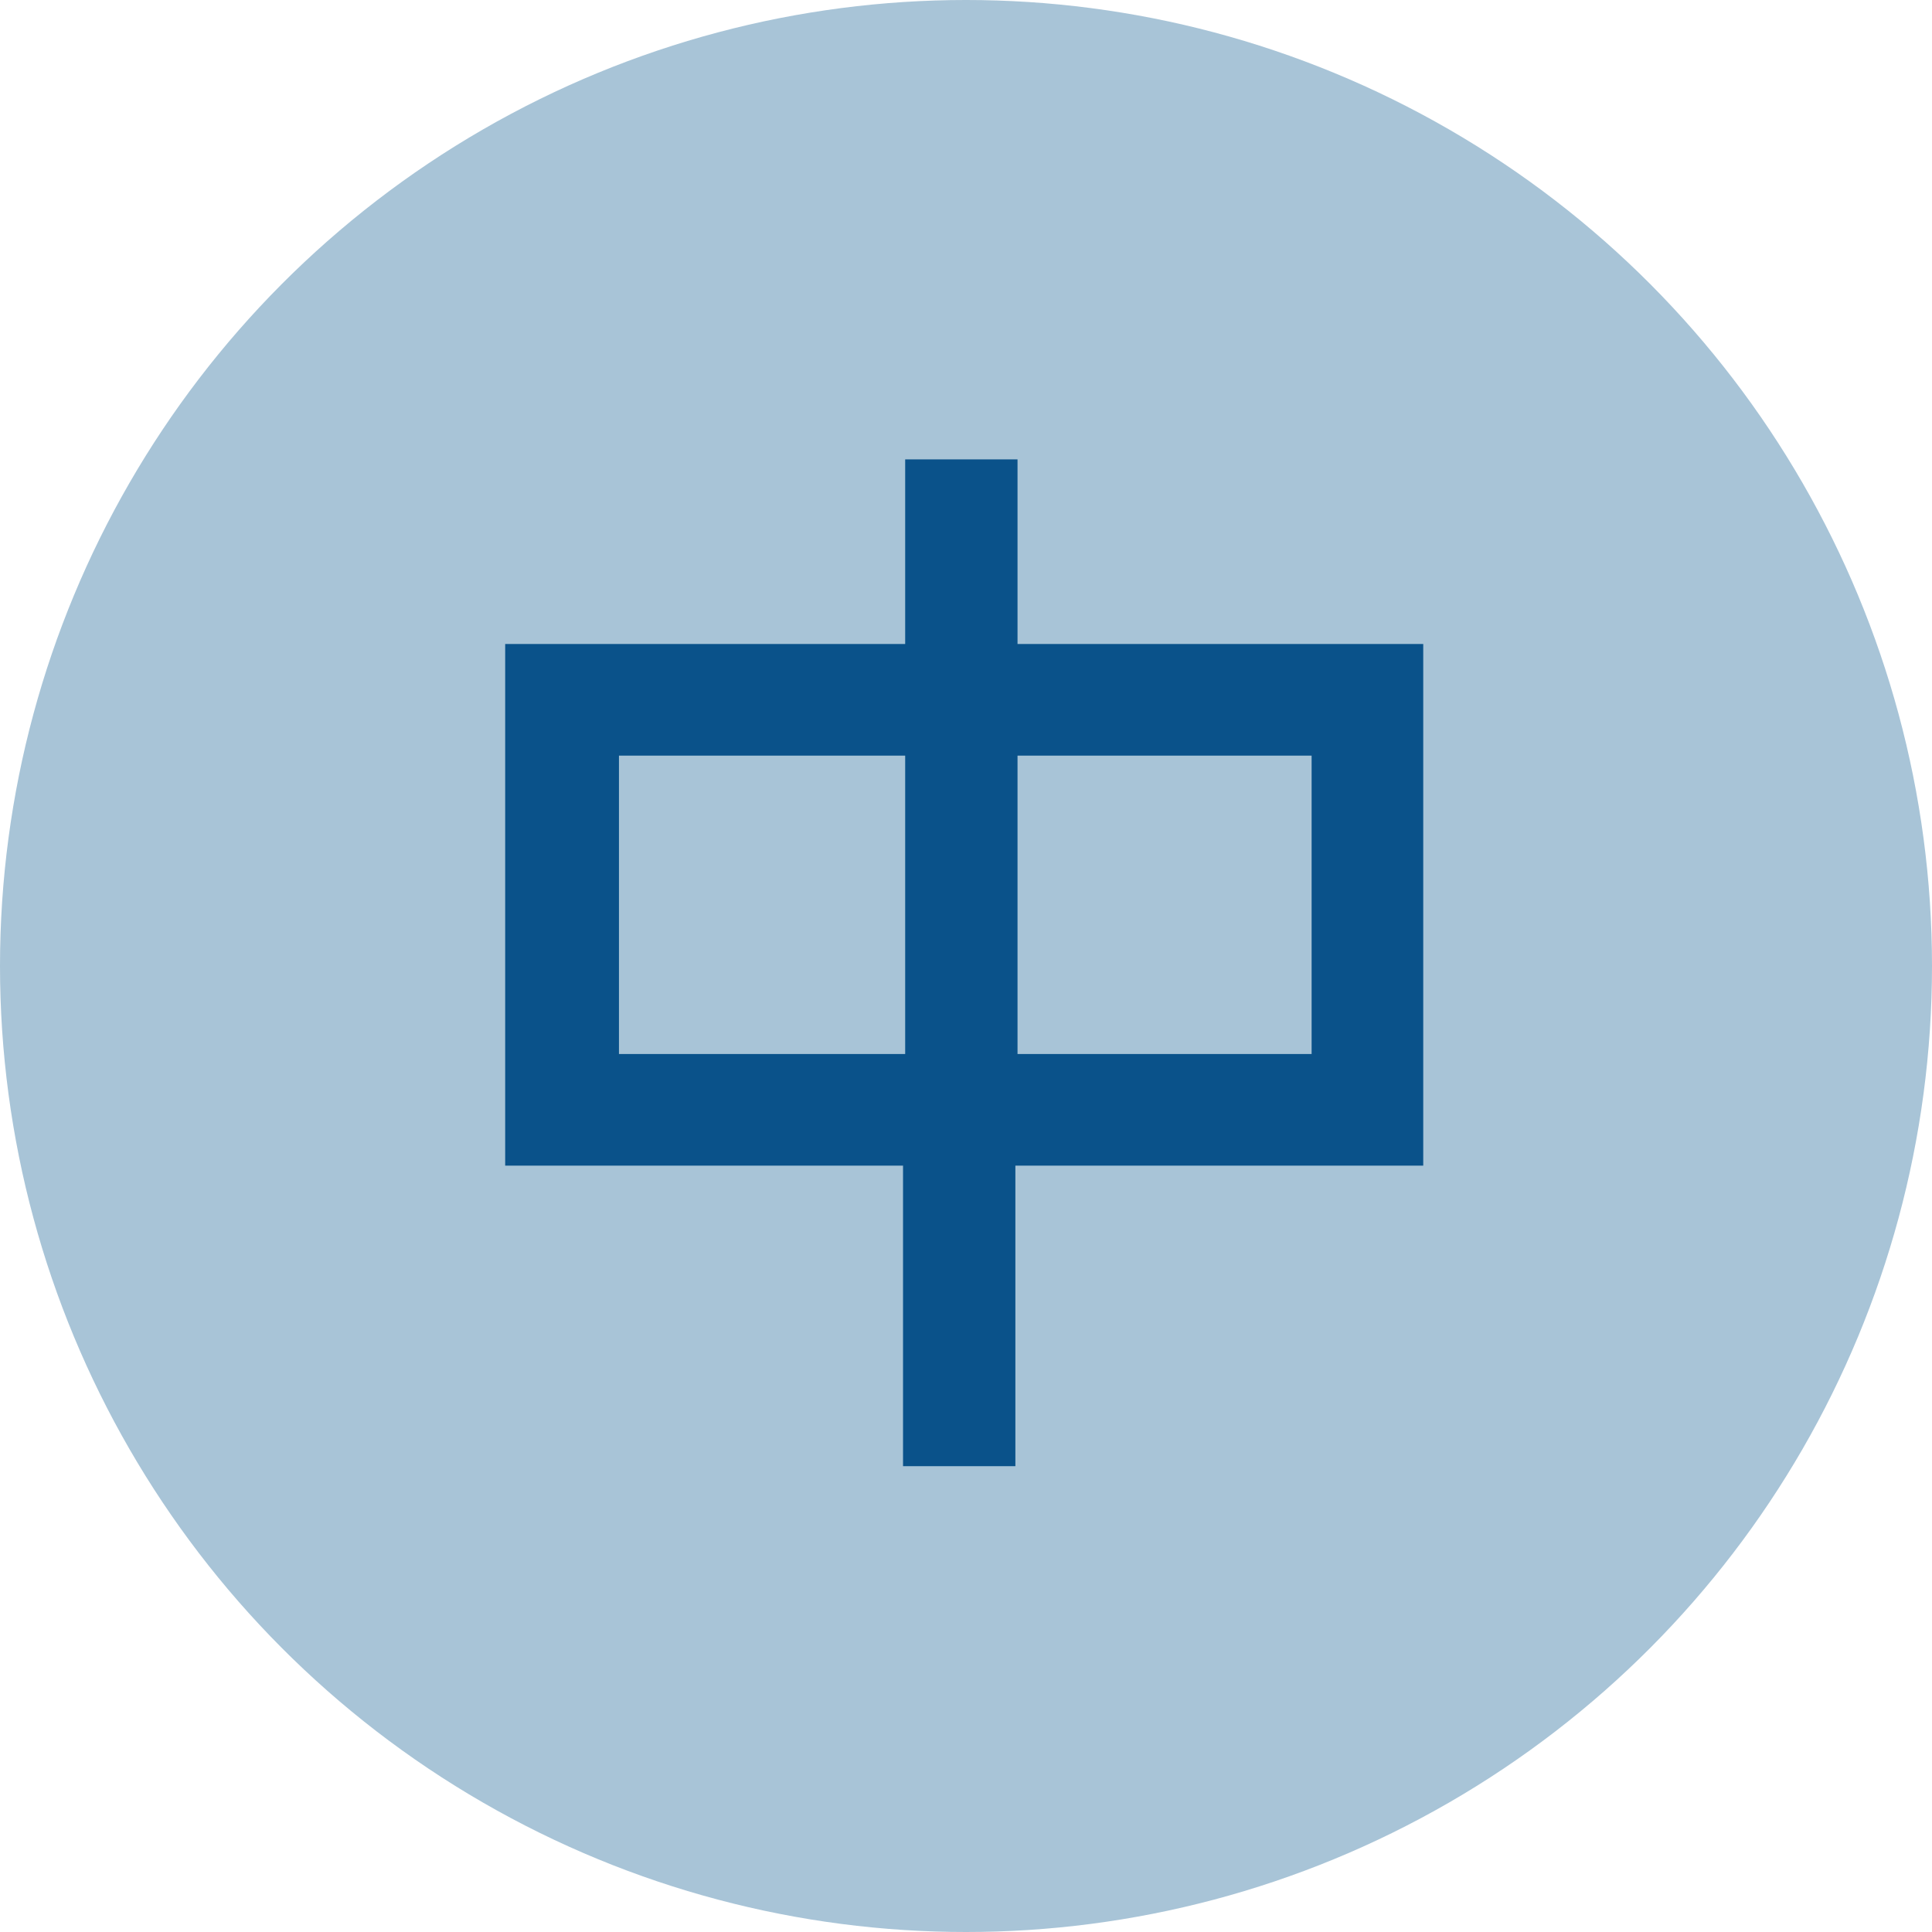
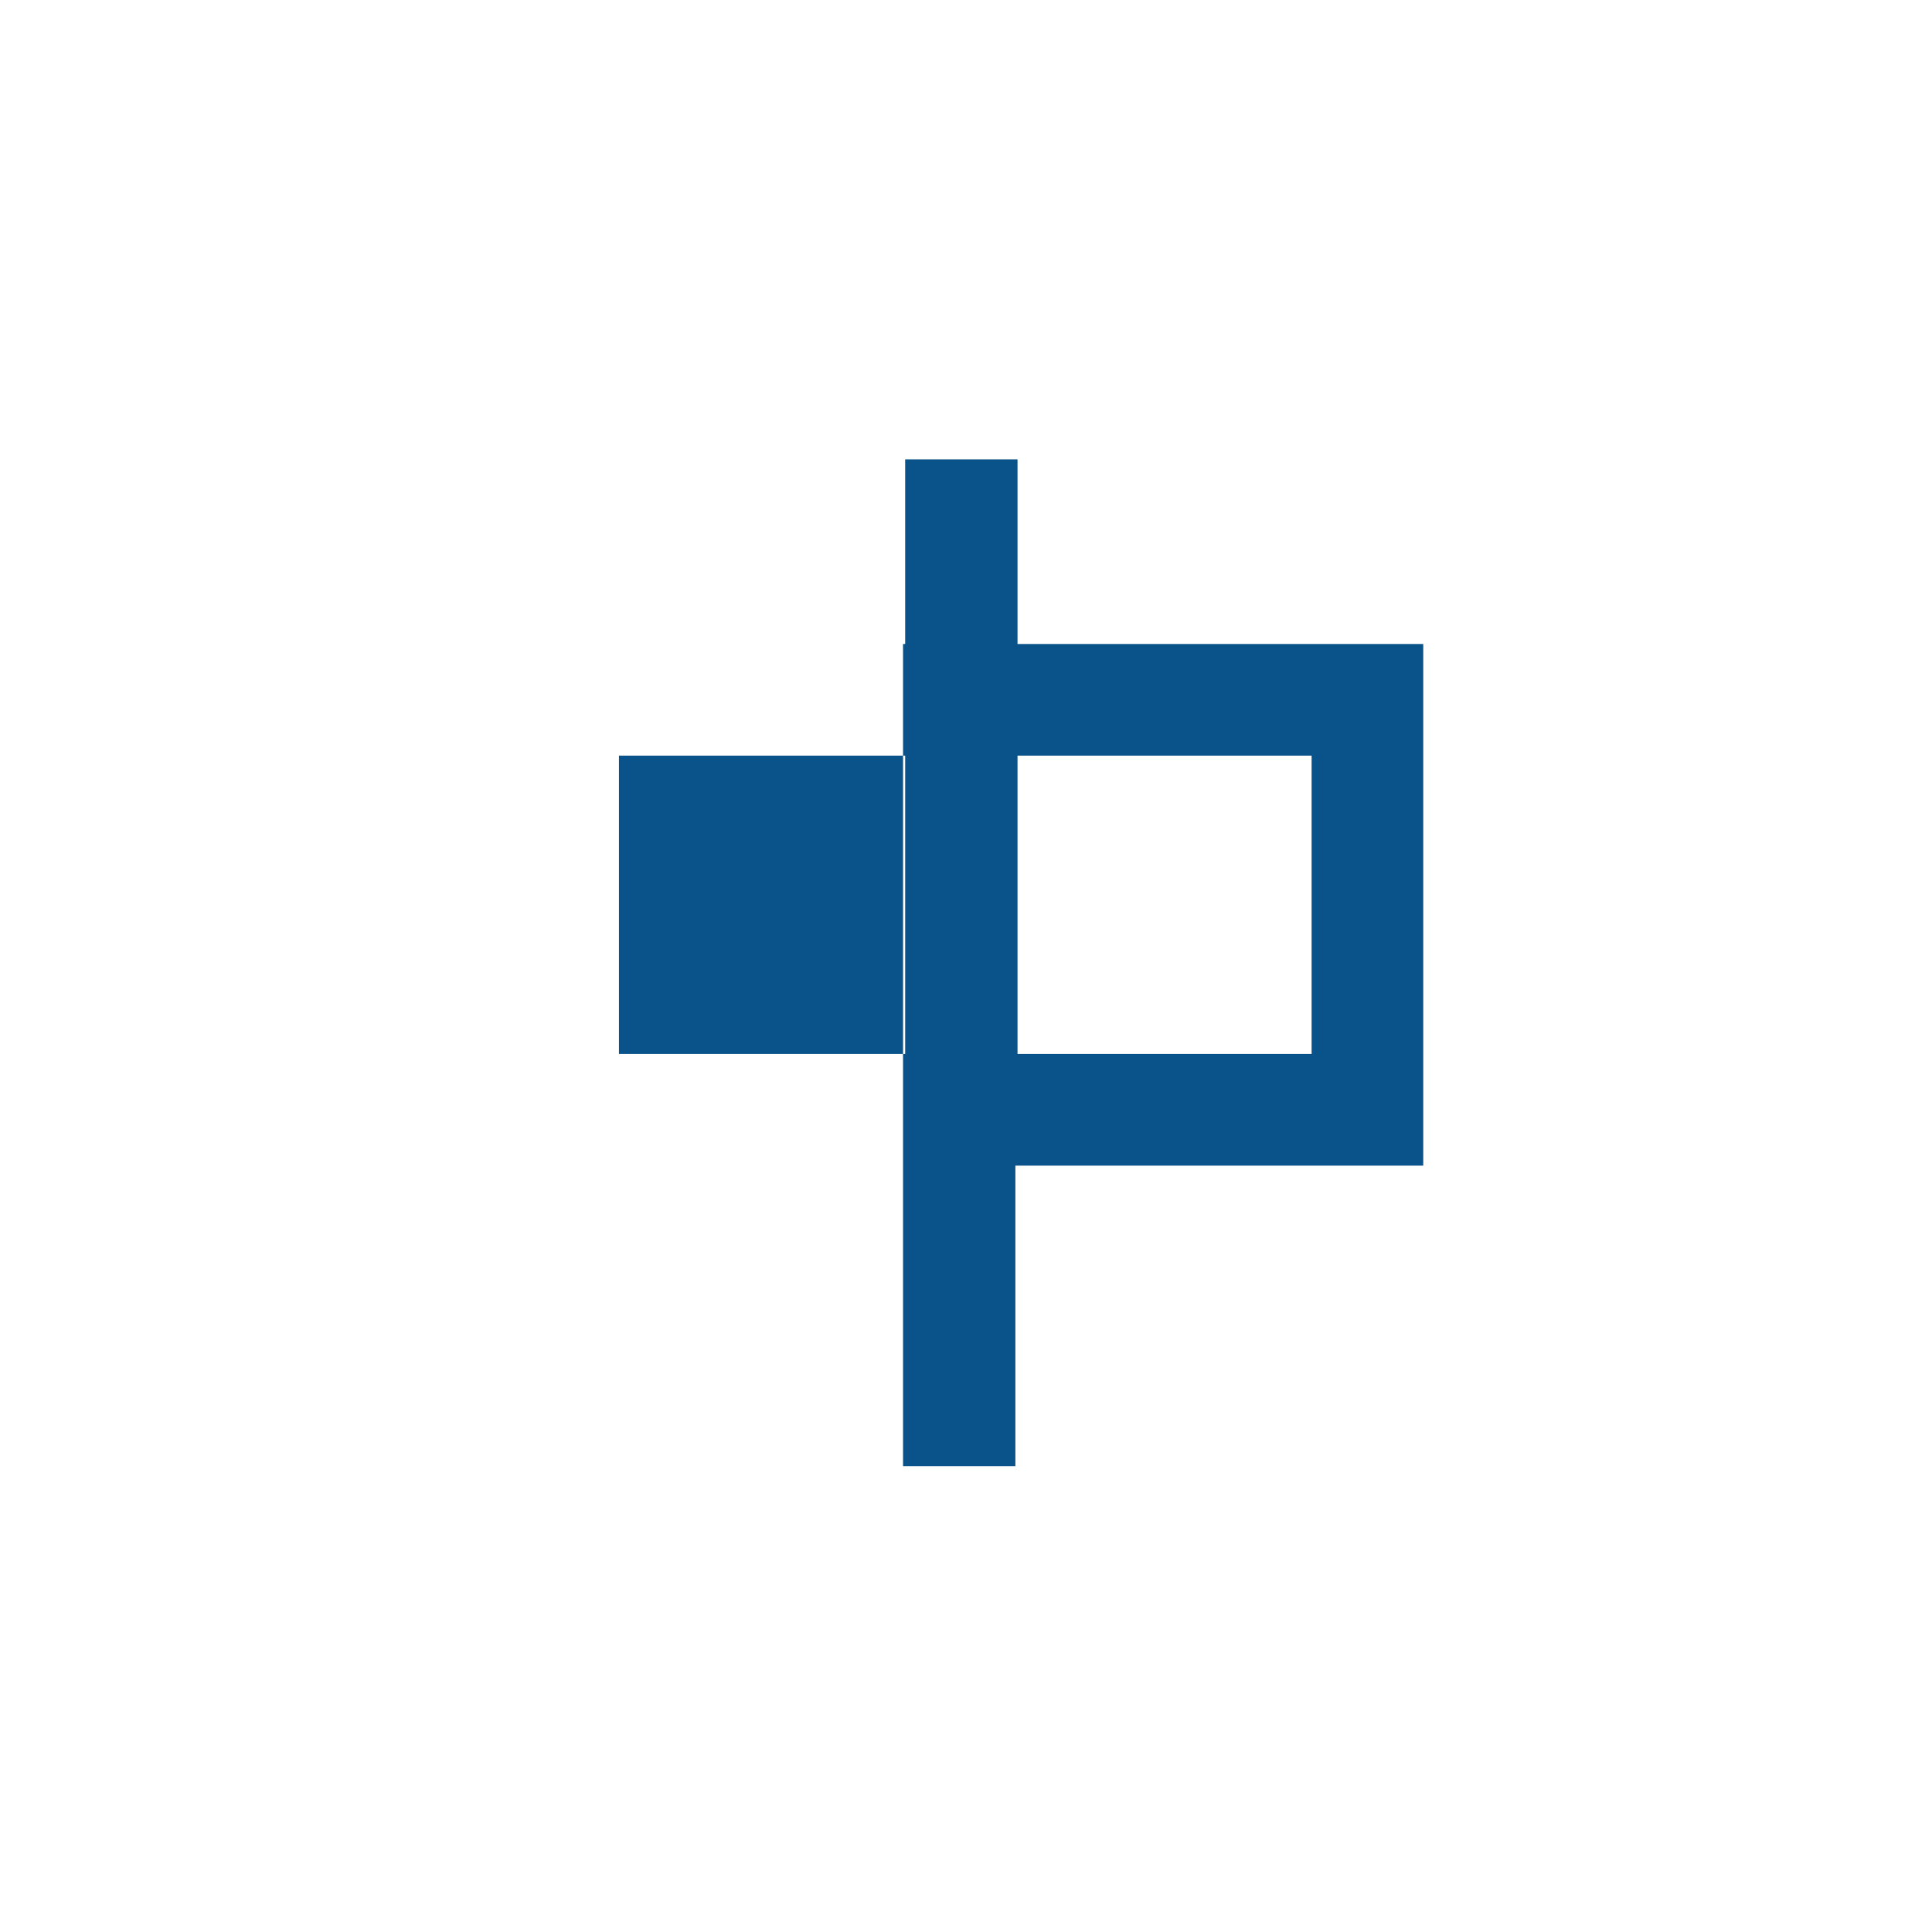
<svg xmlns="http://www.w3.org/2000/svg" id="レイヤー_1" data-name="レイヤー 1" viewBox="0 0 27 27">
  <defs>
    <style>.cls-1{fill:#a8c4d7;}.cls-2{fill:#0a528a;}</style>
  </defs>
  <title>font-m_ov</title>
-   <circle class="cls-1" cx="13.5" cy="13.5" r="13.5" />
-   <path class="cls-2" d="M296.76,416.14v-2.58h1.57v2.58H304v7.29h-5.7v4.2h-1.57v-4.2h-5.56v-7.29h5.56Zm0,1.56h-4v4.17h4V417.7Zm5.68,0h-4.11v4.17h4.11V417.7Z" transform="translate(-284.11 -407.14)" />
+   <path class="cls-2" d="M296.76,416.14v-2.58h1.57v2.58H304v7.29h-5.7v4.2h-1.57v-4.2v-7.29h5.56Zm0,1.56h-4v4.17h4V417.7Zm5.68,0h-4.11v4.17h4.11V417.7Z" transform="translate(-284.11 -407.14)" />
</svg>